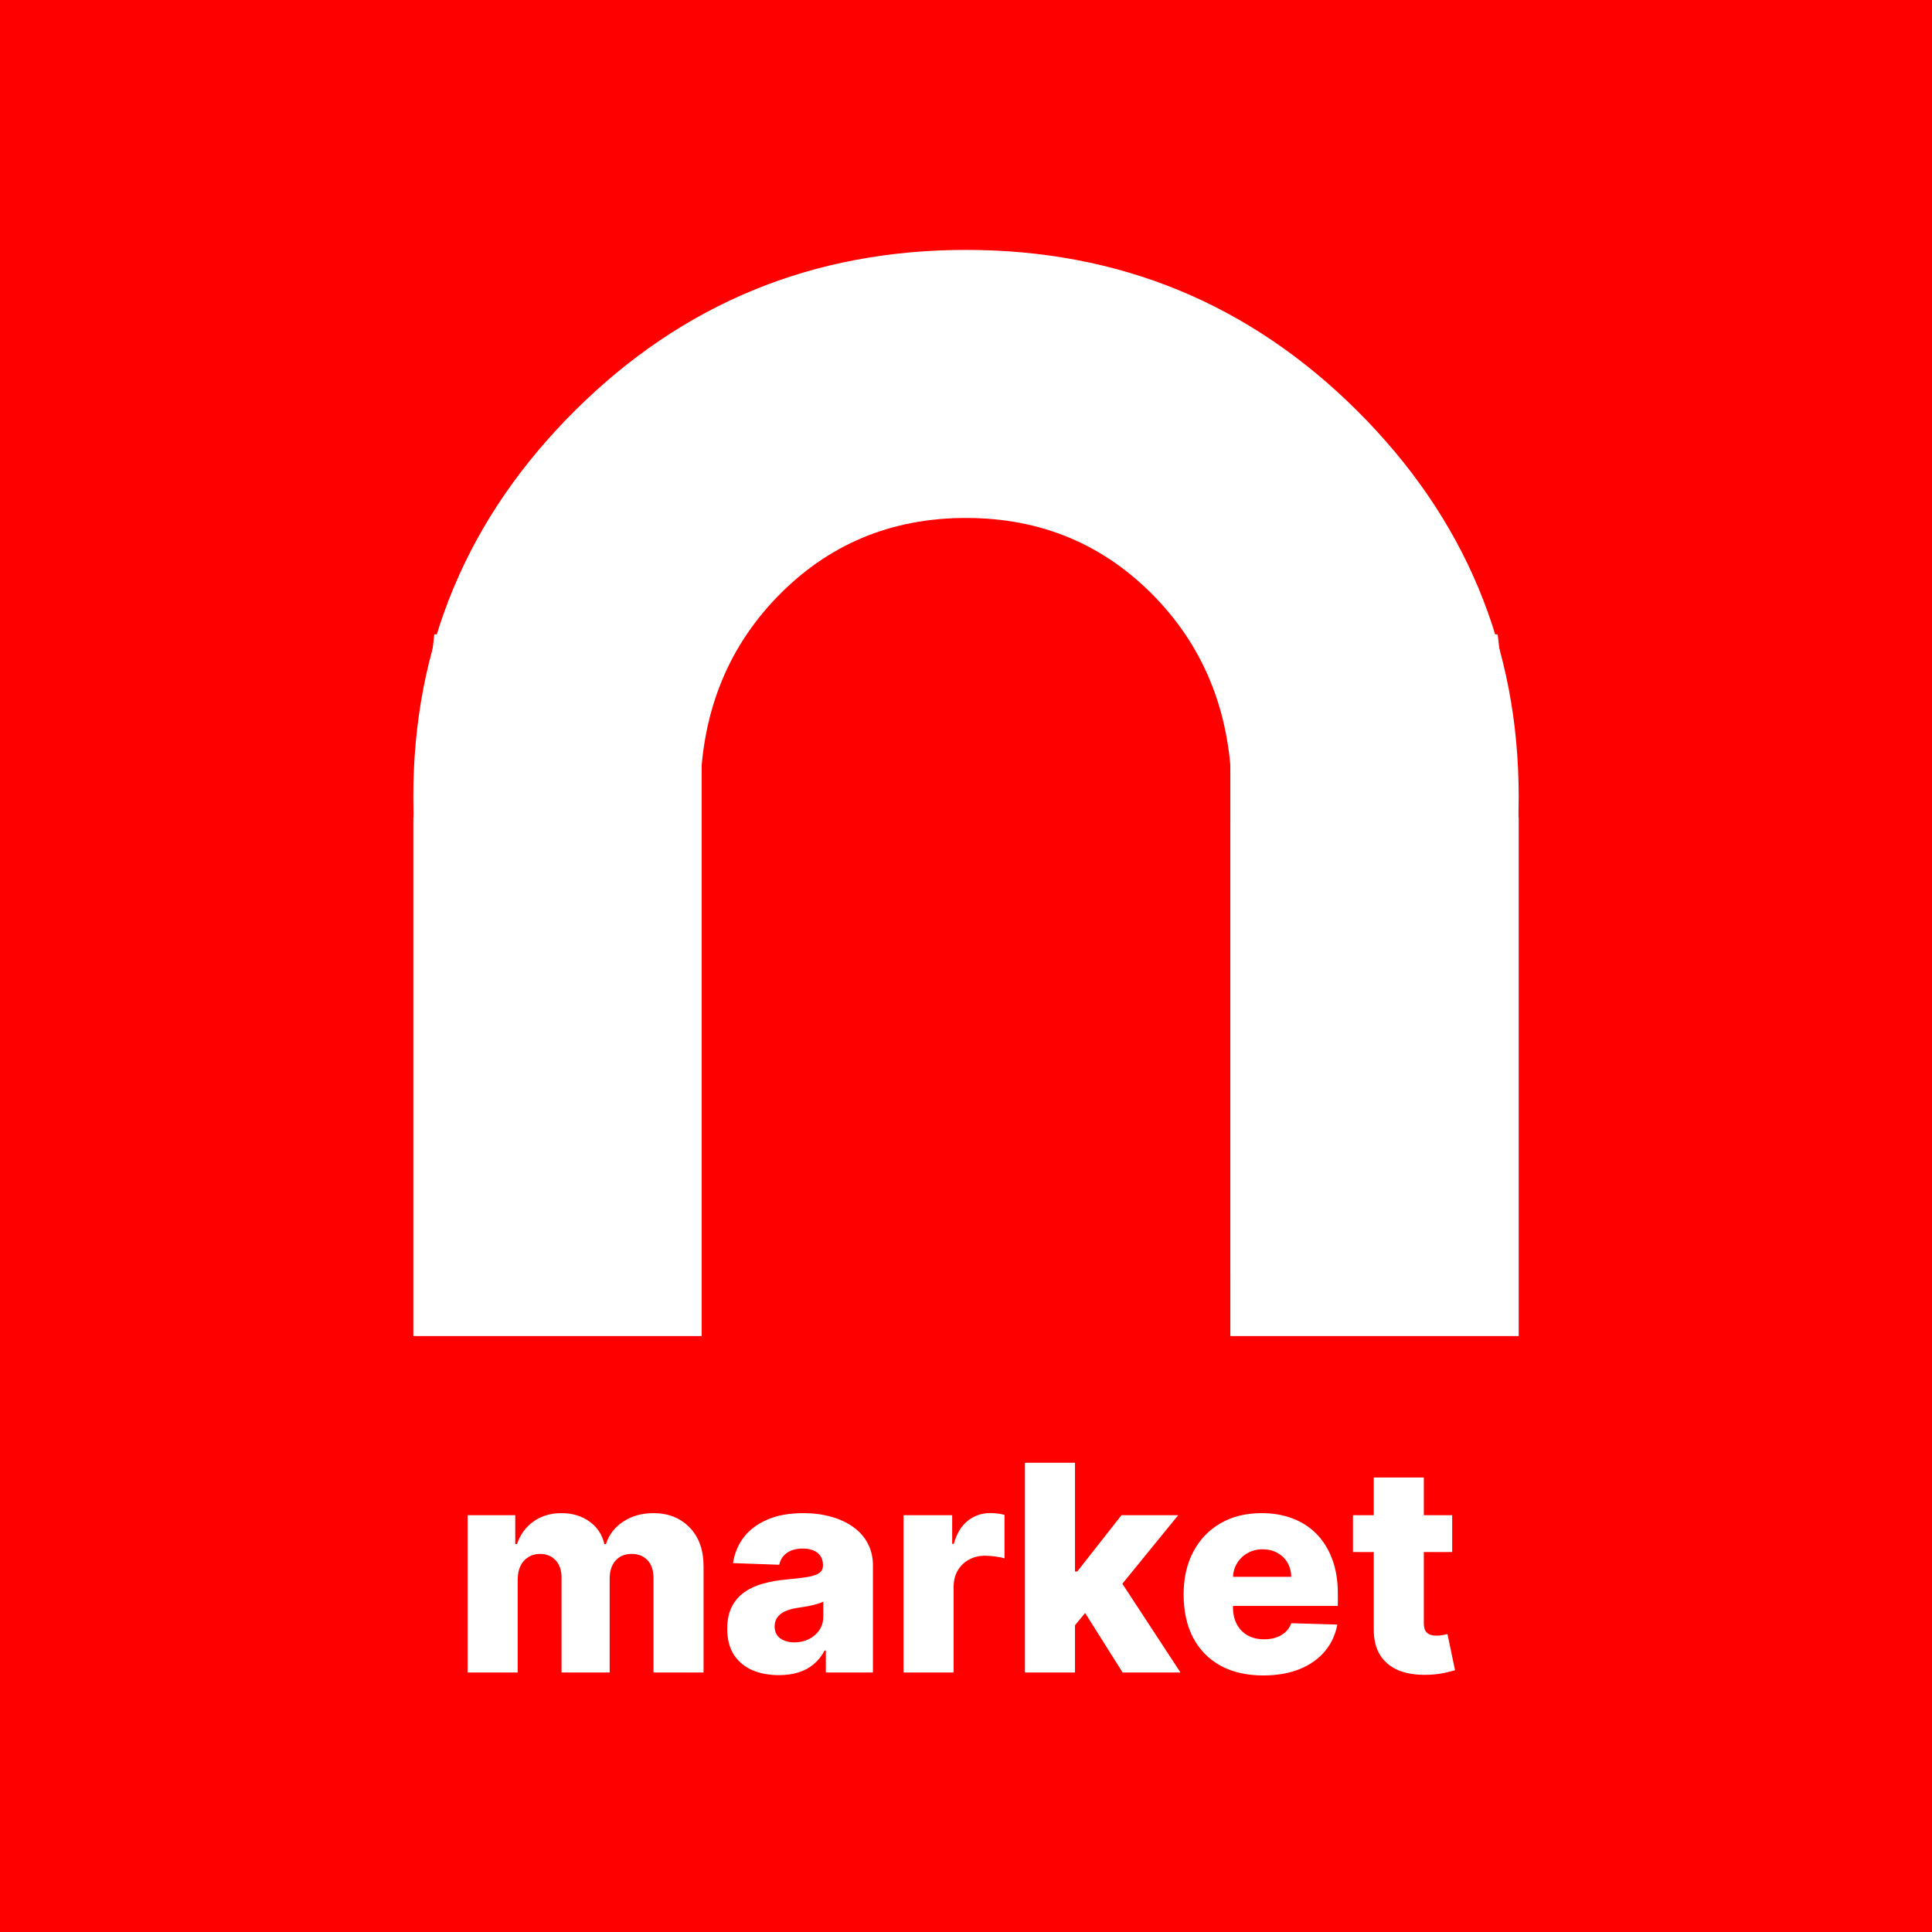
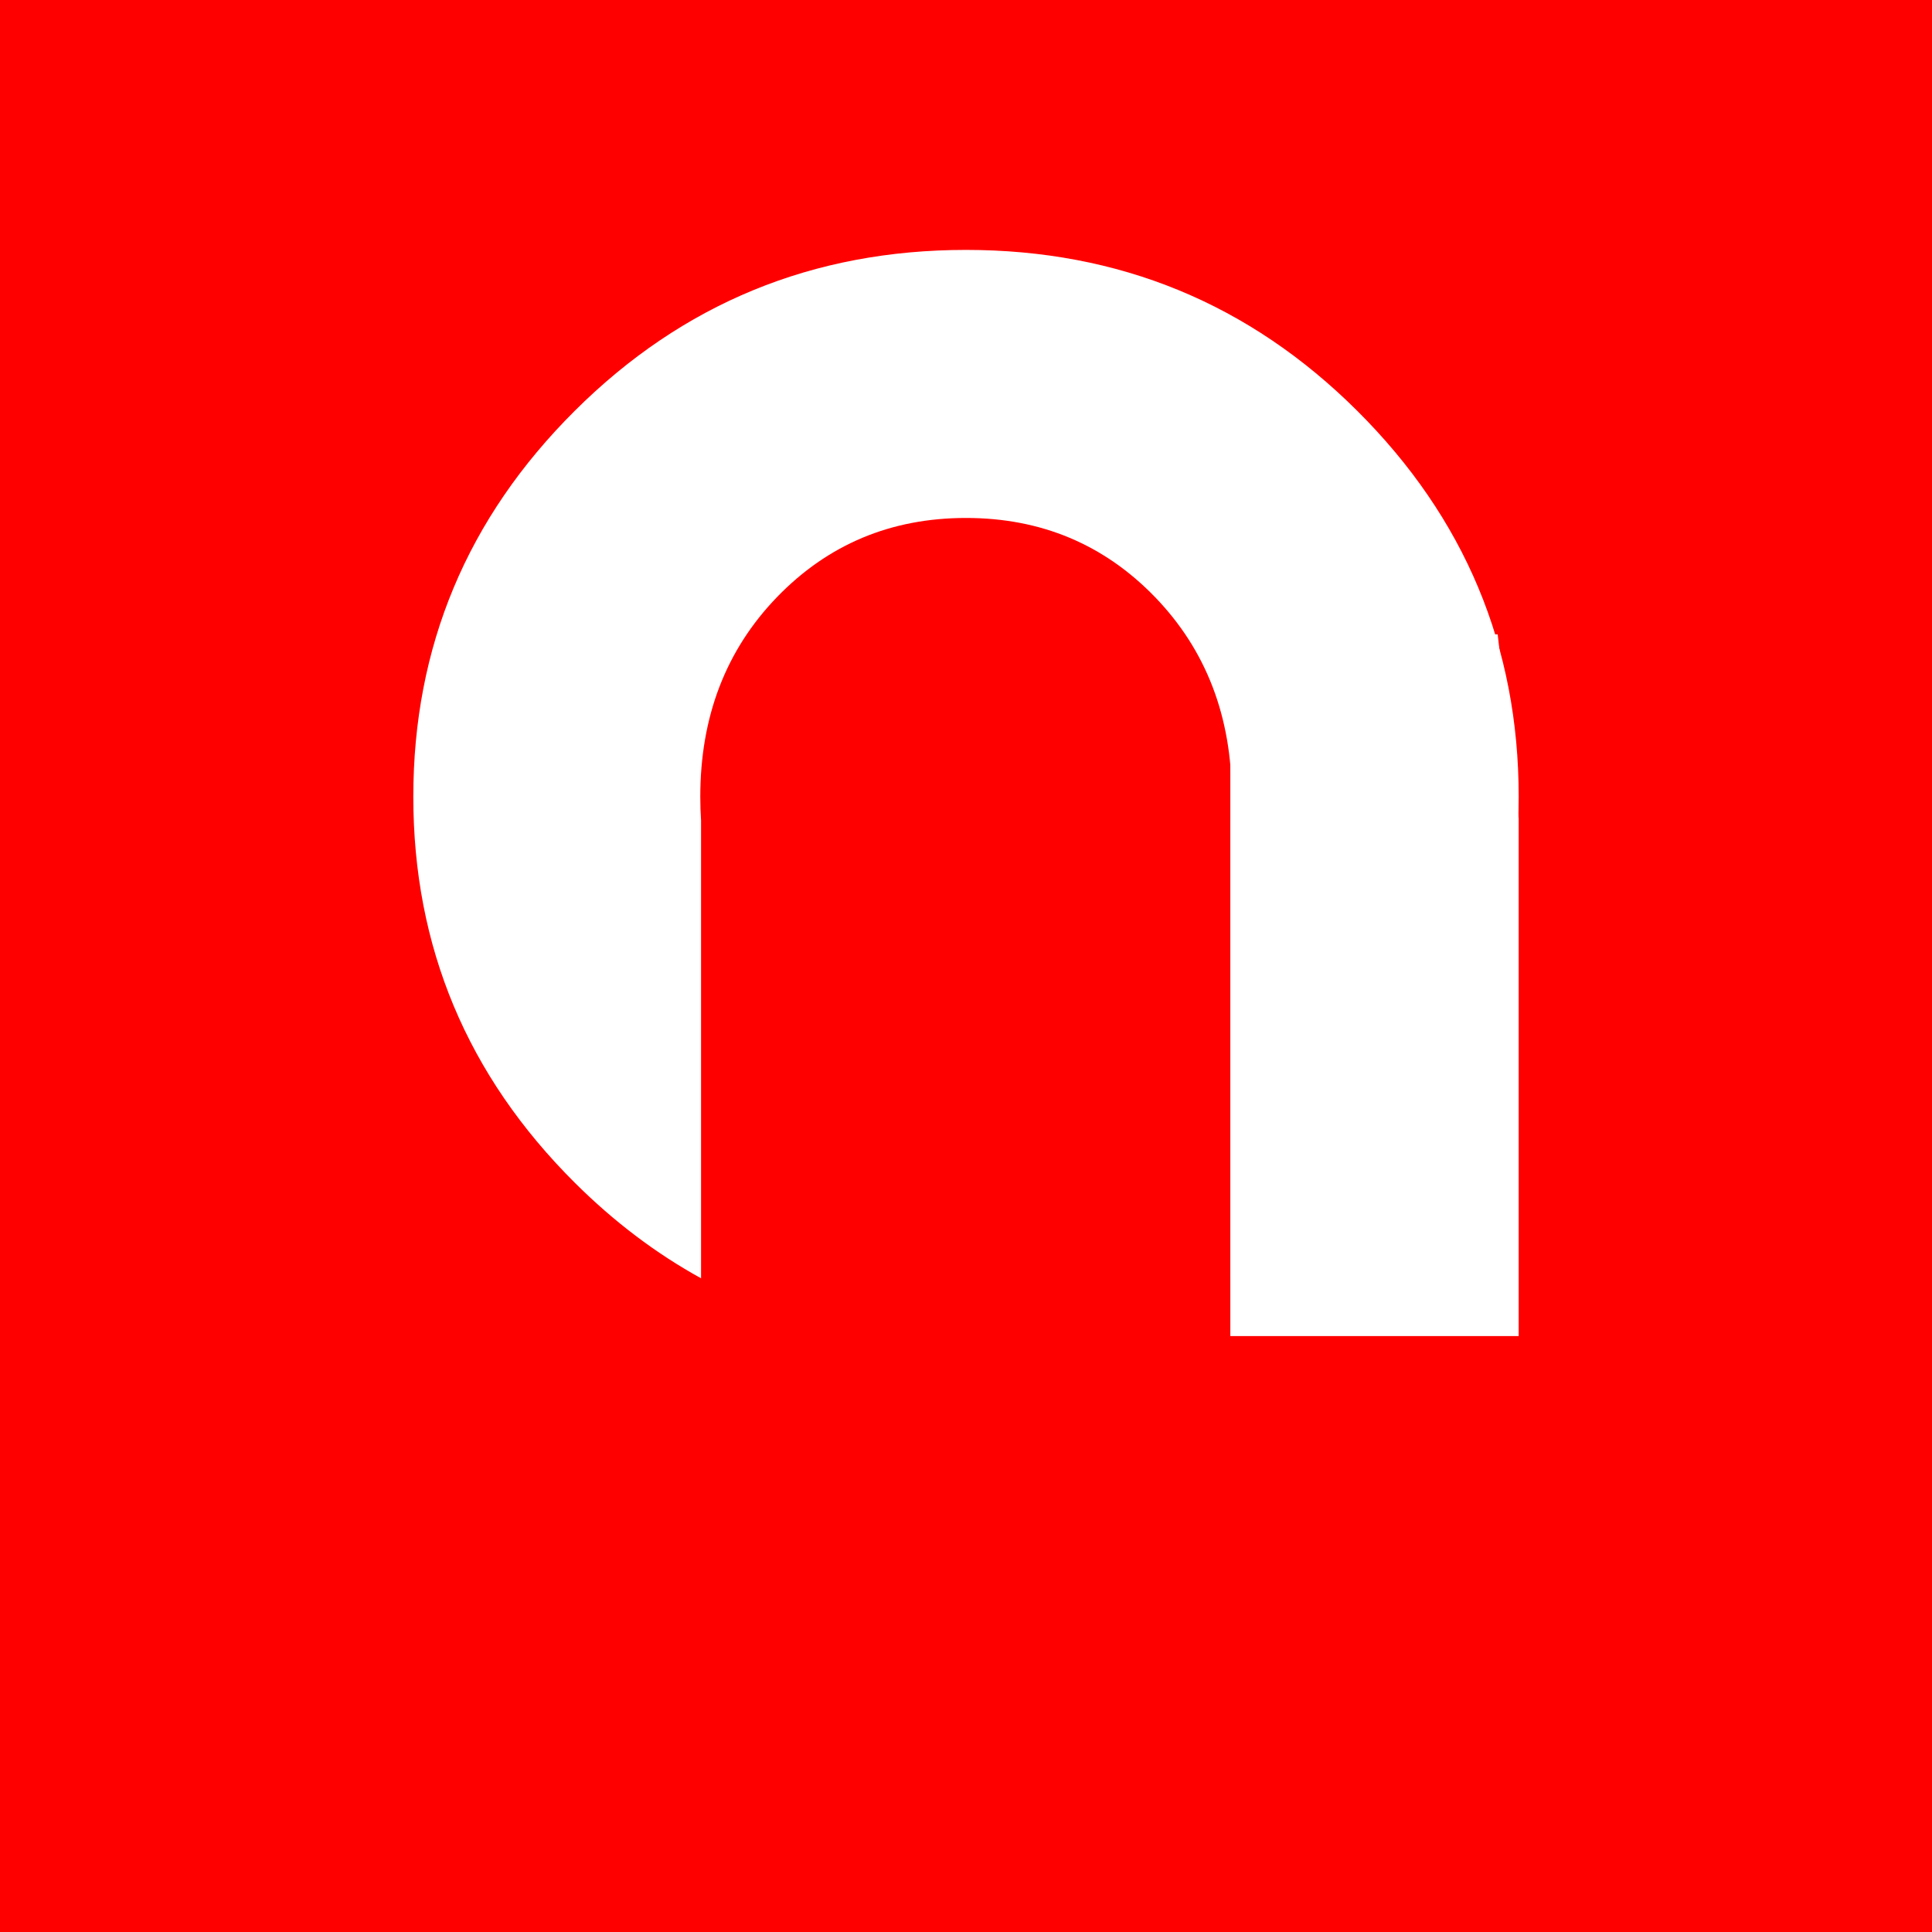
<svg xmlns="http://www.w3.org/2000/svg" width="201" height="201" viewBox="0 0 201 201" fill="none">
  <rect x="0" y="0" width="201" height="201" fill="#333333" stroke="none" />
  <g clip-path="url(#clip0_1_2)">
    <path d="M201 0H0V201H201V0Z" fill="#FF0000" />
    <path d="M128.045 85.669C128.115 84.762 128.147 83.838 128.147 82.893C128.147 74.564 125.491 67.648 120.186 62.141C114.876 56.643 108.314 53.887 100.5 53.887C92.684 53.887 86.127 56.643 80.817 62.141C75.511 67.648 72.856 74.564 72.856 82.893C72.856 83.728 72.883 84.549 72.936 85.354V132.989C68.248 130.41 63.871 127.099 59.804 123.053C48.599 111.895 43 98.512 43 82.893C43 67.274 48.599 53.887 59.804 42.734C71.01 31.575 84.577 26 100.497 26C116.423 26 129.985 31.578 141.196 42.734C152.396 53.887 158 67.274 158 82.893C158 98.51 152.396 111.895 141.196 123.053C137.121 127.104 132.737 130.421 128.042 133V85.669H128.045Z" fill="white" />
-     <path fill-rule="evenodd" clip-rule="evenodd" d="M45.185 66H73V139H43V85.129L45.185 66Z" fill="white" />
    <path fill-rule="evenodd" clip-rule="evenodd" d="M155.815 66H128V139H158V85.129L155.815 66Z" fill="white" />
-     <path d="M48.651 174V157.636H53.605V160.641H53.786C54.127 159.646 54.702 158.862 55.512 158.286C56.322 157.711 57.288 157.423 58.41 157.423C59.546 157.423 60.519 157.714 61.329 158.297C62.139 158.879 62.653 159.661 62.874 160.641H63.044C63.349 159.668 63.946 158.89 64.834 158.308C65.722 157.718 66.769 157.423 67.977 157.423C69.525 157.423 70.782 157.92 71.748 158.915C72.714 159.902 73.197 161.259 73.197 162.984V174H67.987V164.178C67.987 163.361 67.778 162.739 67.359 162.313C66.94 161.88 66.396 161.663 65.729 161.663C65.011 161.663 64.447 161.898 64.035 162.366C63.63 162.828 63.428 163.45 63.428 164.231V174H58.42V164.124C58.42 163.364 58.215 162.764 57.803 162.324C57.391 161.884 56.847 161.663 56.173 161.663C55.718 161.663 55.317 161.773 54.969 161.994C54.621 162.207 54.347 162.512 54.148 162.91C53.957 163.308 53.861 163.776 53.861 164.316V174H48.651ZM81.038 174.277C79.994 174.277 79.067 174.103 78.257 173.755C77.454 173.4 76.819 172.867 76.35 172.157C75.888 171.44 75.658 170.541 75.658 169.462C75.658 168.553 75.817 167.786 76.137 167.161C76.457 166.536 76.897 166.028 77.458 165.637C78.019 165.246 78.665 164.952 79.397 164.753C80.129 164.547 80.91 164.408 81.741 164.337C82.671 164.252 83.421 164.163 83.989 164.071C84.557 163.972 84.969 163.833 85.224 163.656C85.487 163.471 85.619 163.212 85.619 162.878V162.825C85.619 162.278 85.43 161.855 85.054 161.557C84.678 161.259 84.17 161.109 83.531 161.109C82.842 161.109 82.288 161.259 81.869 161.557C81.45 161.855 81.183 162.267 81.07 162.793L76.265 162.622C76.407 161.628 76.773 160.74 77.362 159.959C77.959 159.17 78.776 158.553 79.812 158.105C80.856 157.651 82.11 157.423 83.573 157.423C84.617 157.423 85.579 157.548 86.46 157.796C87.341 158.038 88.108 158.393 88.761 158.862C89.415 159.323 89.919 159.891 90.274 160.566C90.636 161.241 90.817 162.011 90.817 162.878V174H85.917V171.72H85.789C85.498 172.274 85.125 172.743 84.671 173.126C84.223 173.51 83.694 173.798 83.083 173.989C82.479 174.181 81.798 174.277 81.038 174.277ZM82.646 170.868C83.207 170.868 83.712 170.754 84.159 170.527C84.614 170.3 84.976 169.987 85.246 169.589C85.516 169.185 85.651 168.716 85.651 168.183V166.628C85.501 166.706 85.32 166.777 85.107 166.841C84.901 166.905 84.674 166.965 84.425 167.022C84.177 167.079 83.921 167.129 83.658 167.171C83.396 167.214 83.144 167.253 82.902 167.288C82.412 167.366 81.993 167.487 81.645 167.651C81.304 167.814 81.041 168.027 80.856 168.29C80.679 168.545 80.59 168.851 80.59 169.206C80.59 169.746 80.782 170.158 81.165 170.442C81.556 170.726 82.05 170.868 82.646 170.868ZM94.003 174V157.636H99.063V160.619H99.234C99.532 159.54 100.018 158.737 100.693 158.212C101.368 157.679 102.153 157.413 103.048 157.413C103.289 157.413 103.538 157.43 103.793 157.466C104.049 157.494 104.287 157.54 104.507 157.604V162.132C104.259 162.047 103.932 161.979 103.527 161.93C103.129 161.88 102.774 161.855 102.462 161.855C101.844 161.855 101.286 161.994 100.789 162.271C100.299 162.54 99.912 162.92 99.628 163.411C99.351 163.893 99.212 164.462 99.212 165.115V174H94.003ZM111.328 169.707L111.349 163.496H112.074L116.676 157.636H122.578L115.738 166.031H114.364L111.328 169.707ZM106.63 174V152.182H111.839V174H106.63ZM116.793 174L112.51 167.203L115.941 163.506L122.812 174H116.793ZM131.418 174.309C129.706 174.309 128.229 173.972 126.986 173.297C125.75 172.615 124.798 171.646 124.131 170.388C123.47 169.124 123.14 167.622 123.14 165.882C123.14 164.192 123.474 162.714 124.141 161.45C124.809 160.179 125.75 159.192 126.964 158.489C128.179 157.778 129.61 157.423 131.258 157.423C132.423 157.423 133.488 157.604 134.454 157.967C135.42 158.329 136.254 158.865 136.957 159.575C137.661 160.286 138.207 161.163 138.598 162.207C138.989 163.244 139.184 164.433 139.184 165.776V167.075H124.962V164.05H134.337C134.33 163.496 134.198 163.002 133.942 162.569C133.687 162.136 133.335 161.798 132.888 161.557C132.447 161.308 131.94 161.184 131.364 161.184C130.782 161.184 130.26 161.315 129.798 161.578C129.337 161.834 128.971 162.185 128.701 162.633C128.431 163.073 128.289 163.574 128.275 164.135V167.214C128.275 167.881 128.406 168.467 128.669 168.972C128.932 169.469 129.305 169.856 129.788 170.133C130.271 170.41 130.846 170.548 131.513 170.548C131.975 170.548 132.394 170.484 132.771 170.357C133.147 170.229 133.47 170.04 133.74 169.792C134.01 169.543 134.212 169.238 134.347 168.876L139.131 169.014C138.932 170.087 138.495 171.021 137.82 171.816C137.153 172.604 136.276 173.219 135.189 173.659C134.102 174.092 132.845 174.309 131.418 174.309ZM151.081 157.636V161.472H140.758V157.636H151.081ZM142.921 153.716H148.13V168.854C148.13 169.174 148.18 169.433 148.279 169.632C148.386 169.824 148.539 169.962 148.737 170.048C148.936 170.126 149.174 170.165 149.451 170.165C149.65 170.165 149.86 170.147 150.08 170.112C150.307 170.069 150.477 170.033 150.591 170.005L151.379 173.766C151.131 173.837 150.779 173.925 150.325 174.032C149.877 174.138 149.341 174.206 148.716 174.234C147.494 174.291 146.447 174.149 145.573 173.808C144.707 173.46 144.043 172.92 143.581 172.189C143.127 171.457 142.906 170.538 142.921 169.43V153.716Z" fill="white" />
  </g>
  <defs>
    <clipPath id="clip0_1_2">
      <rect width="201" height="201" fill="white" />
    </clipPath>
  </defs>
</svg>